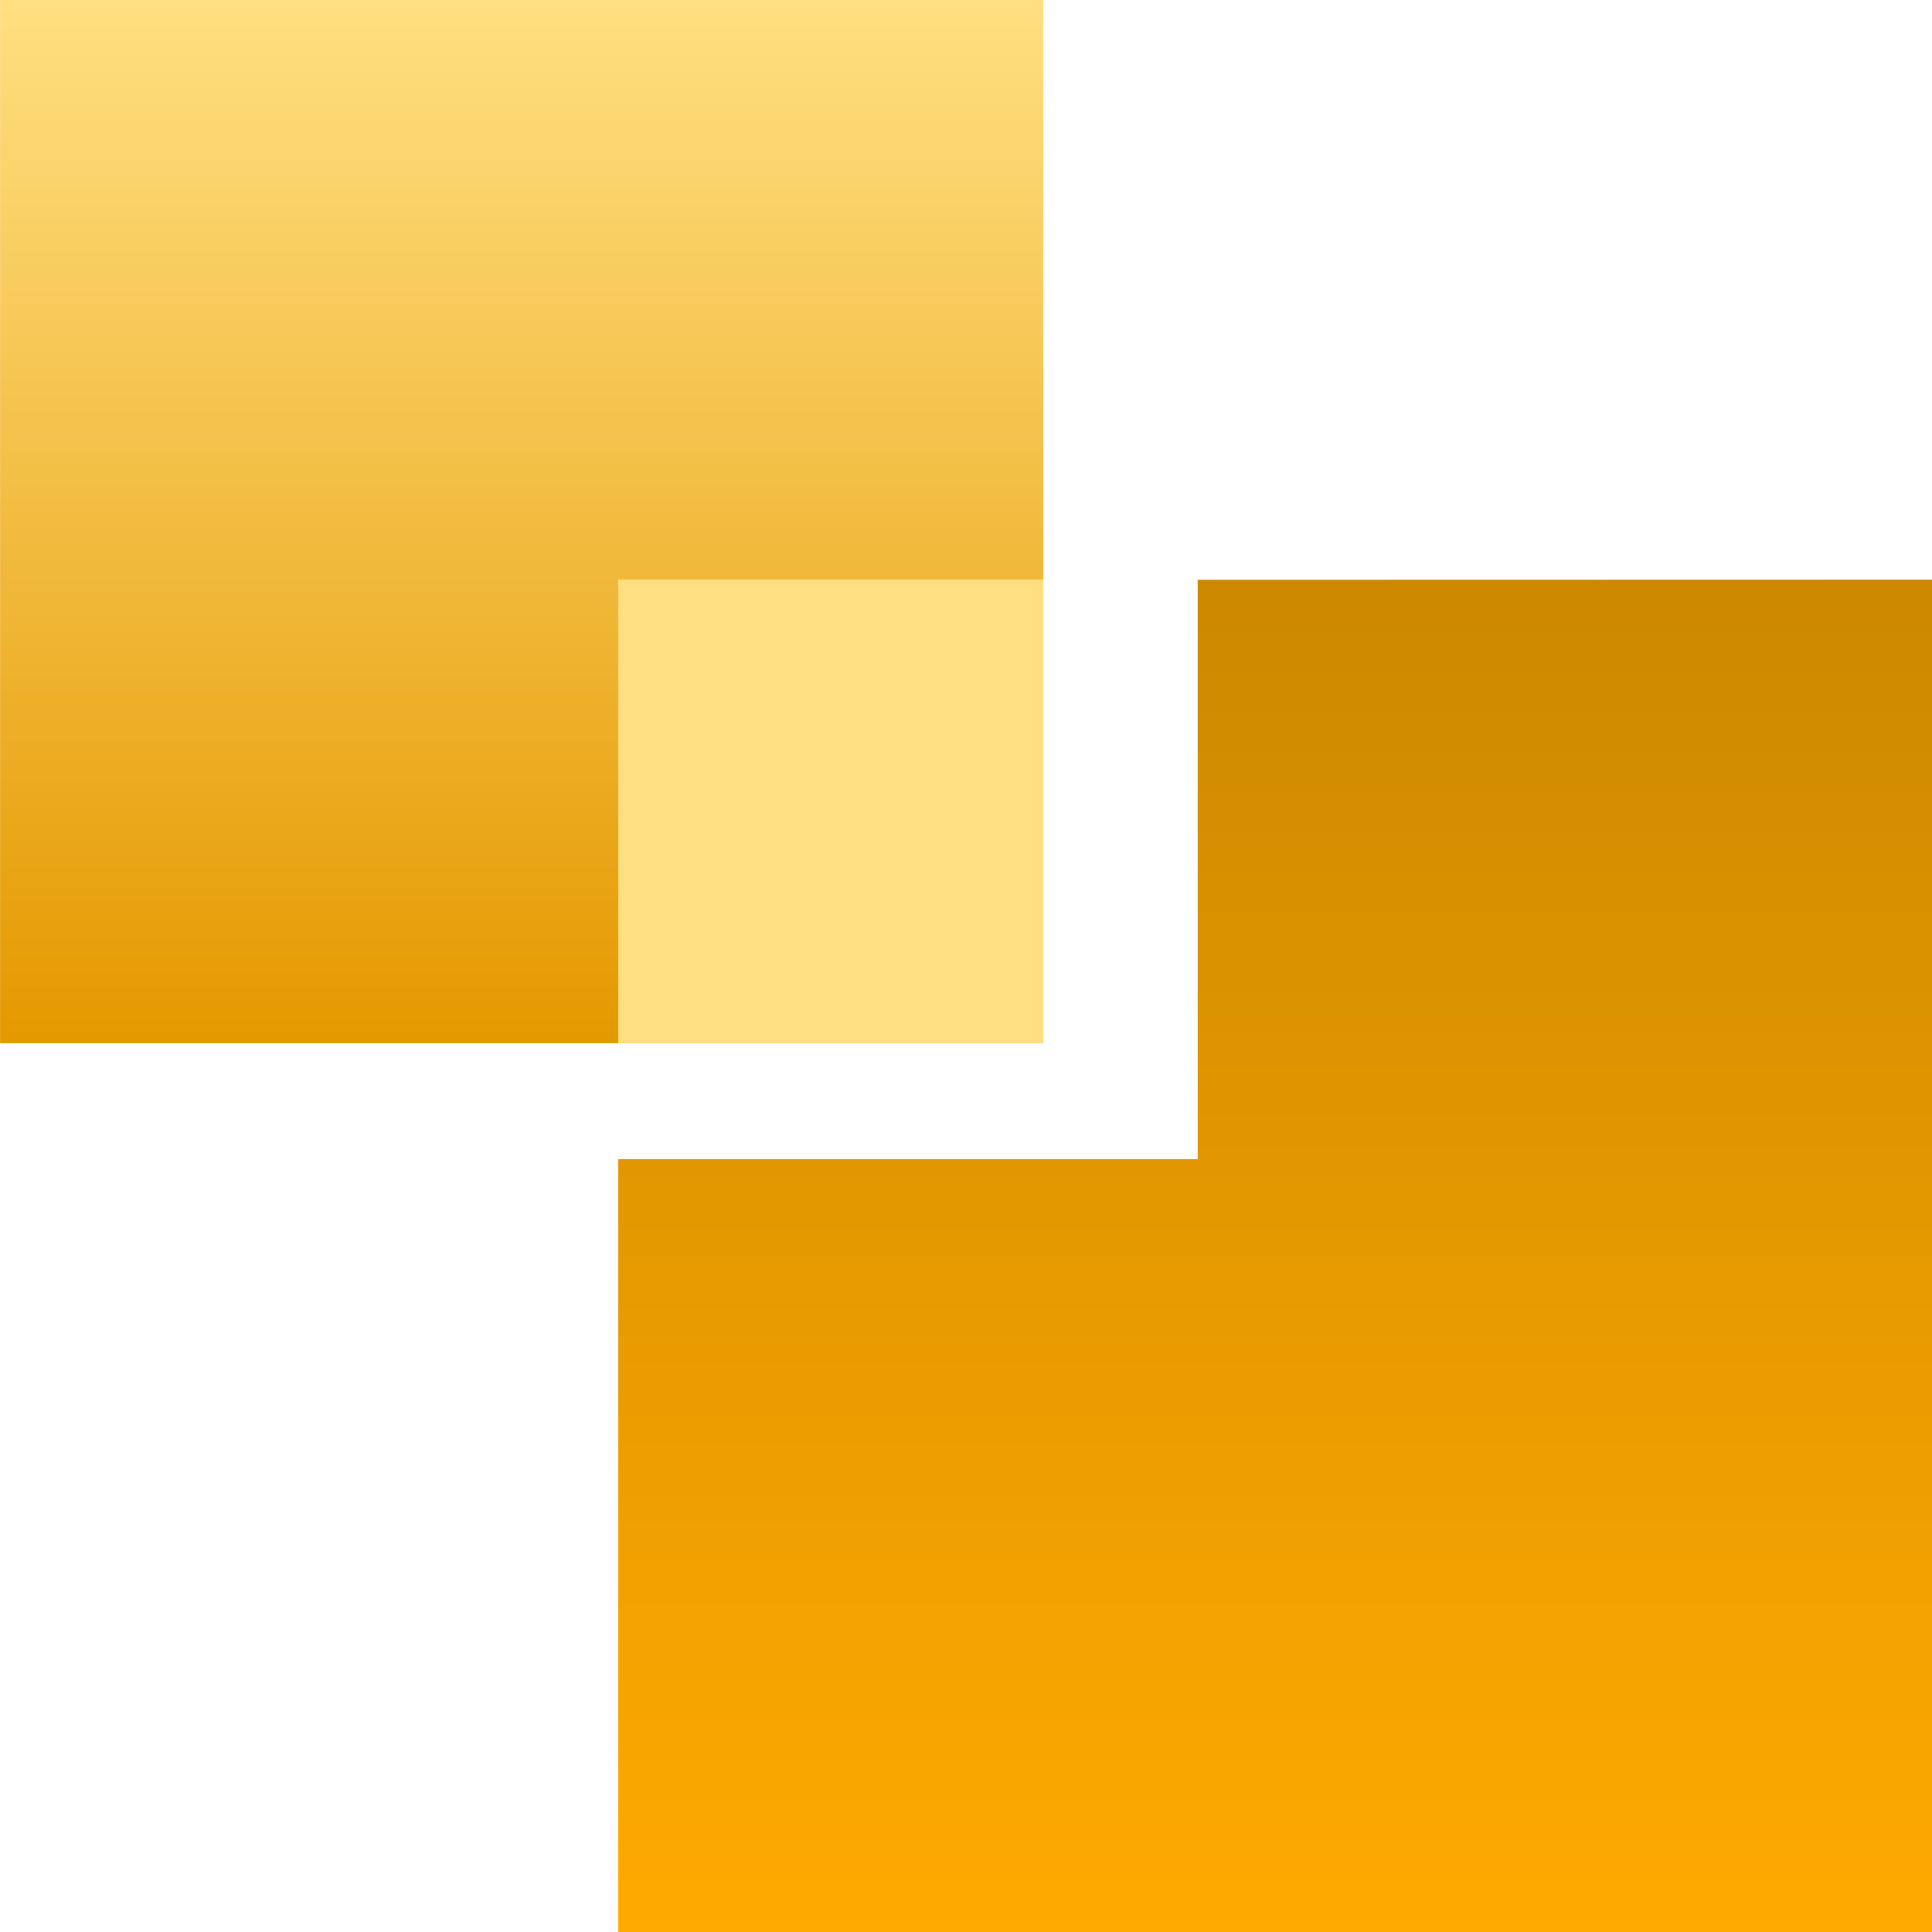
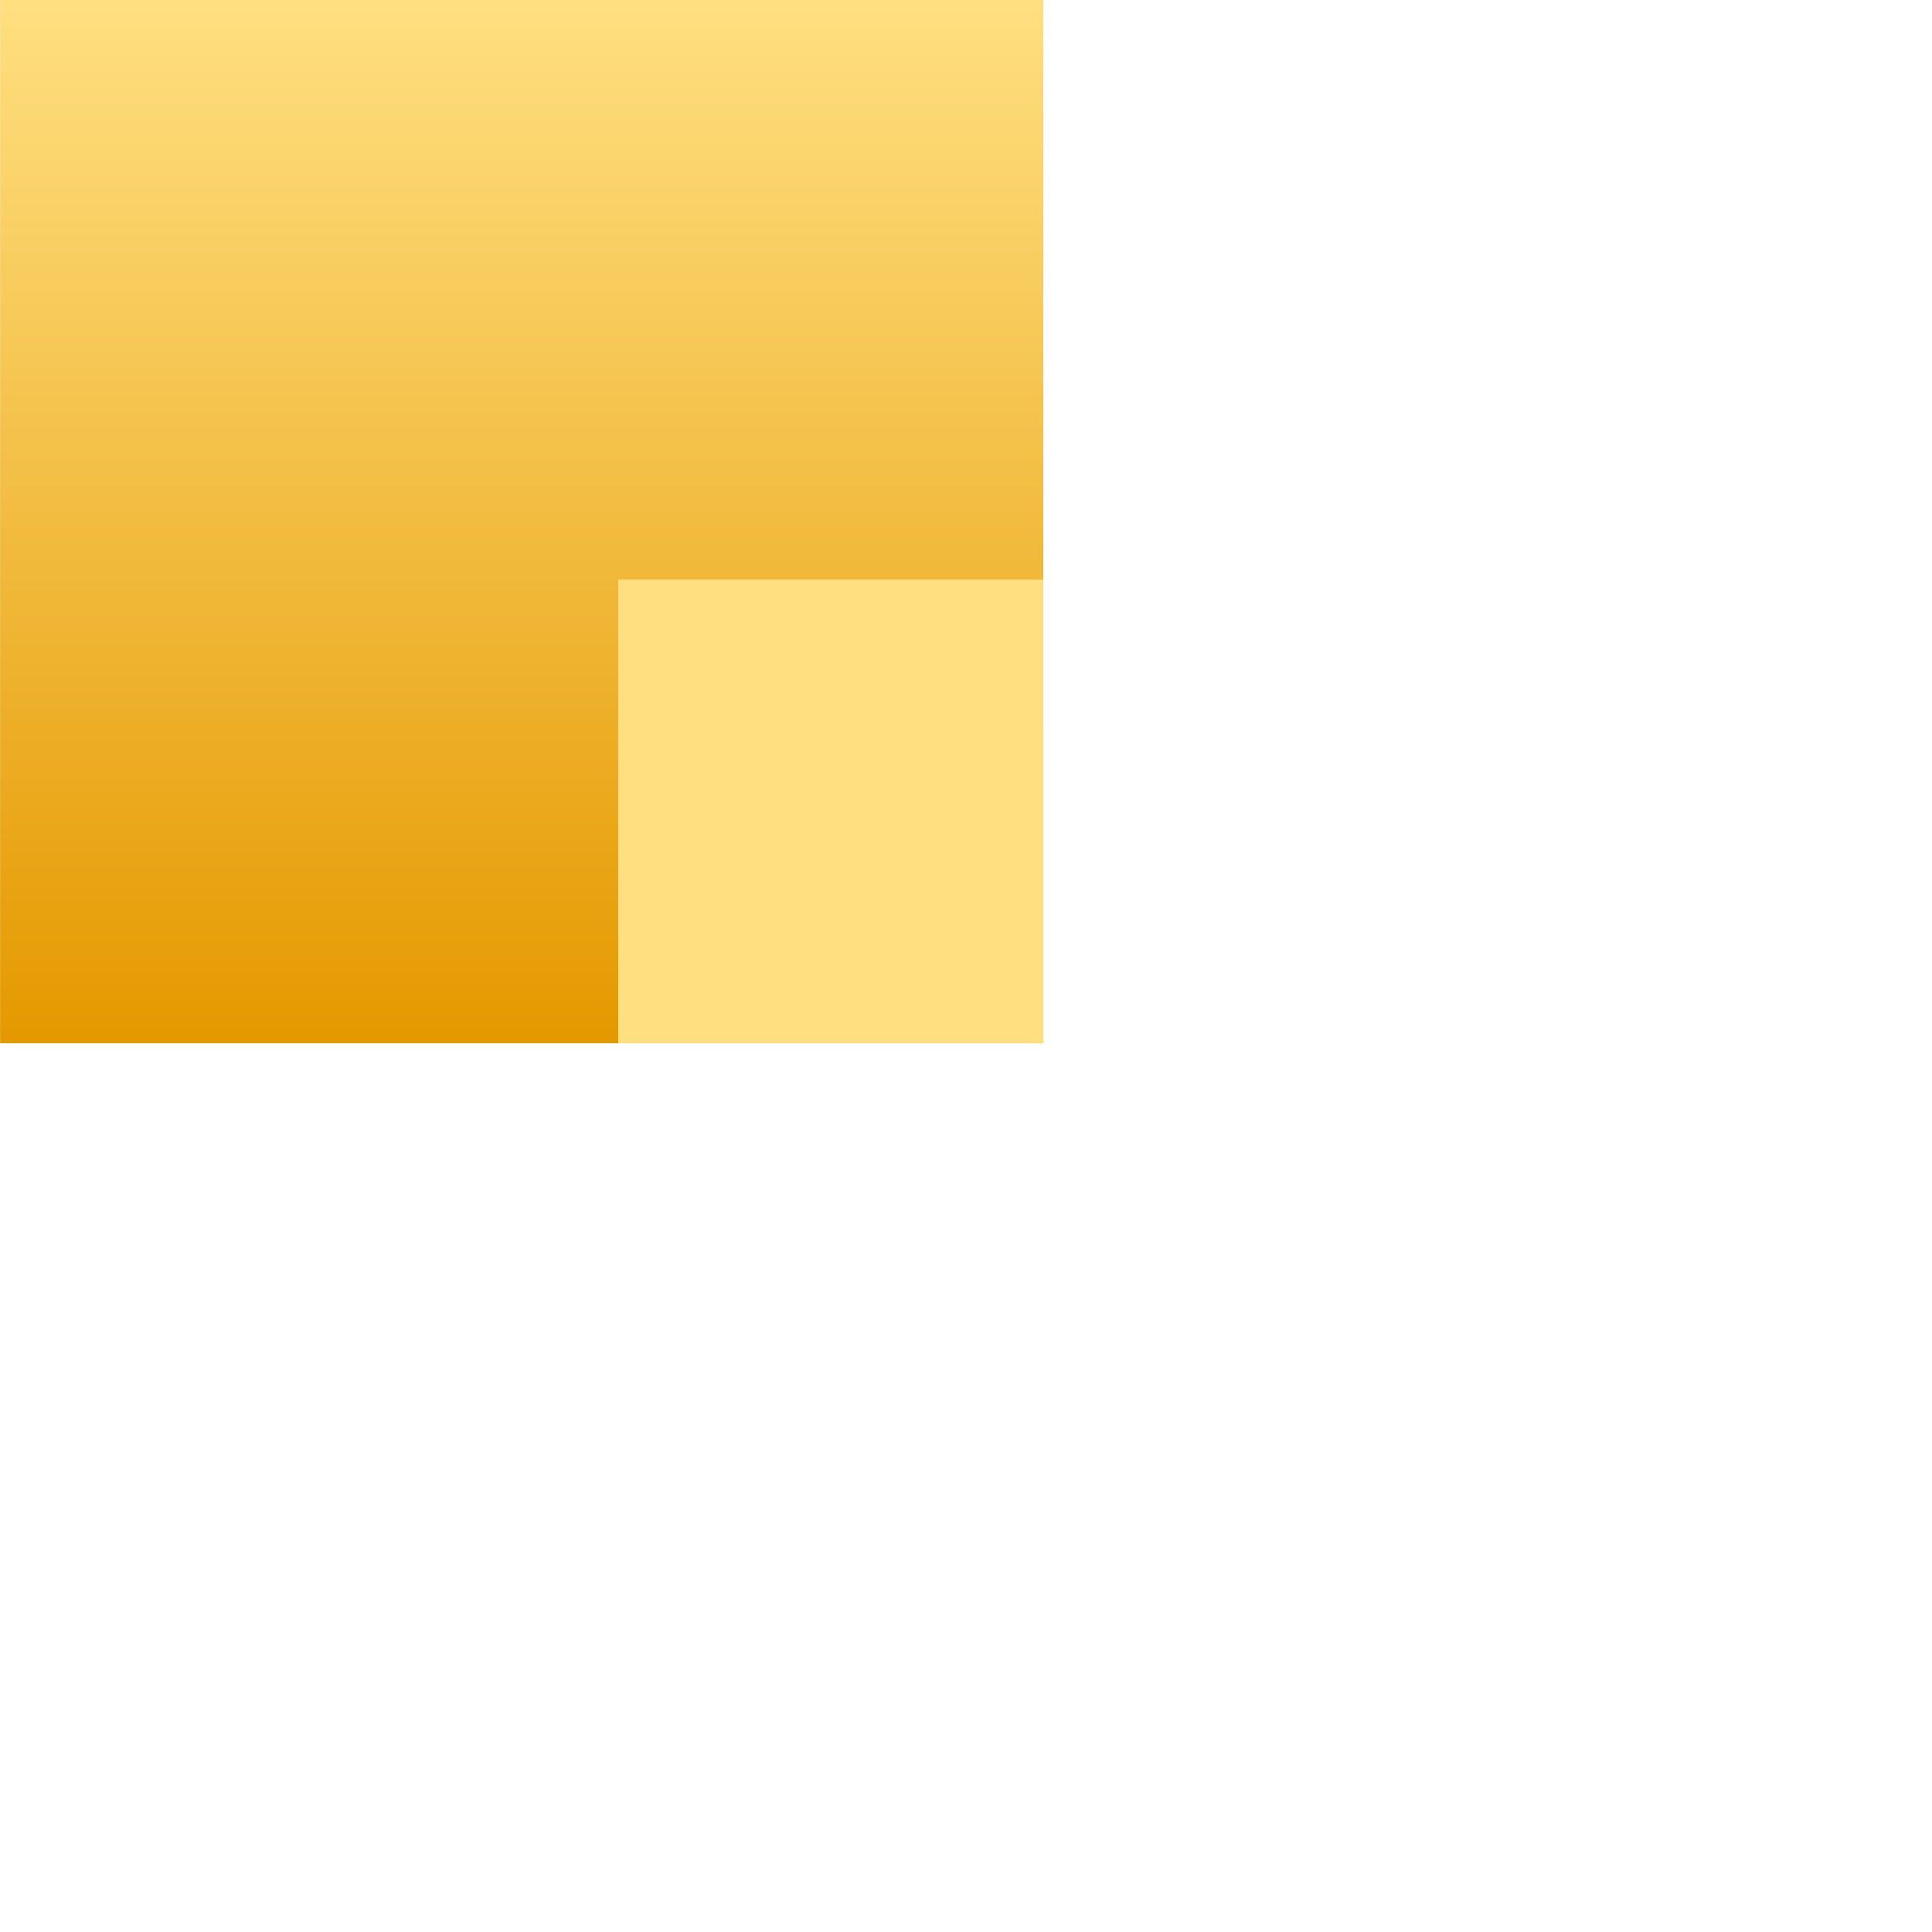
<svg xmlns="http://www.w3.org/2000/svg" height="22.34" viewBox="0 0 22.34 22.34" width="22.34">
  <linearGradient id="a" gradientUnits="objectBoundingBox" x1=".5" x2=".5" y2="1">
    <stop offset="0" stop-color="#c80" />
    <stop offset="1" stop-color="#fa0" />
  </linearGradient>
  <linearGradient id="b" gradientUnits="objectBoundingBox" x1=".5" x2=".5" y1="1">
    <stop offset="0" stop-color="#e59900" />
    <stop offset="1" stop-color="#ffdf80" />
  </linearGradient>
-   <path d="m1427.732 393.879v15.638h-15.191v-8.936h6.7v-6.7z" fill="url(#a)" transform="translate(-1405.392 -387.177)" />
  <path d="m1350.517 320.77v12.063h-12.063v-12.063z" fill="url(#b)" transform="translate(-1338.453 -320.77)" />
  <path d="m-2237.507 136.606h4.915v-5.362h-4.915z" fill="#ffdf80" transform="translate(2244.656 -124.543)" />
</svg>